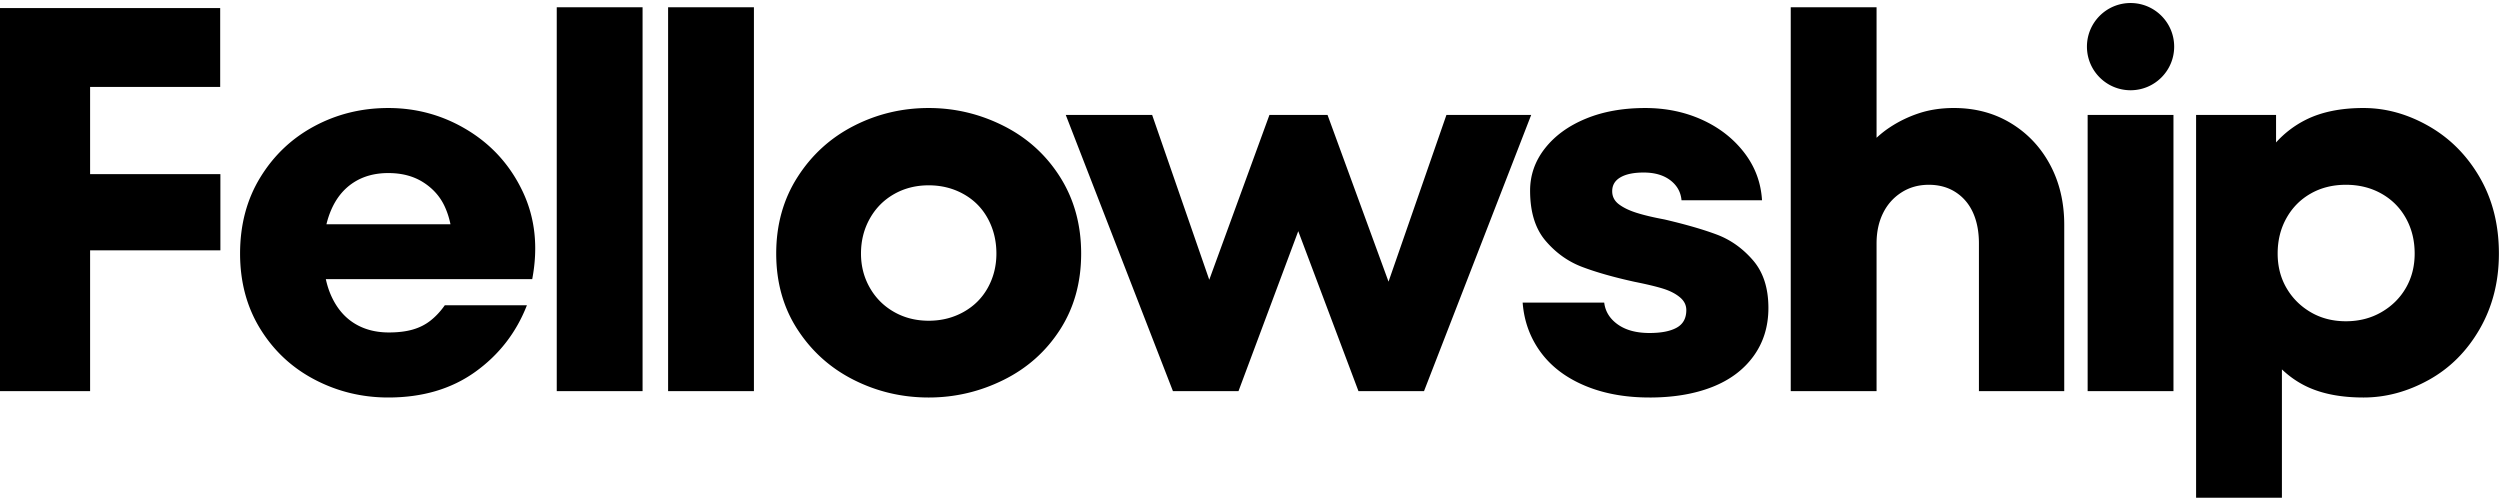
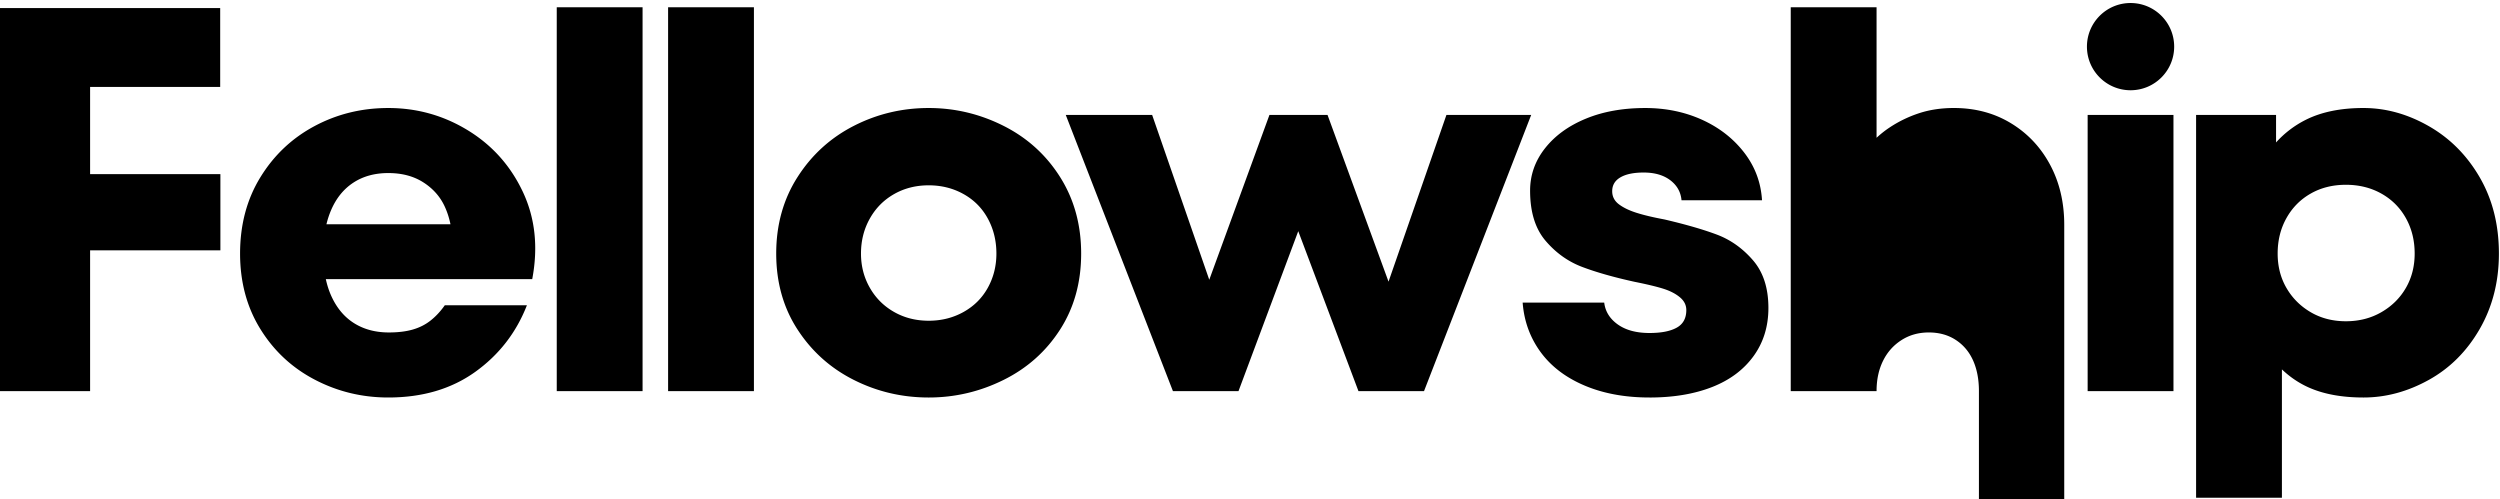
<svg xmlns="http://www.w3.org/2000/svg" xmlns:xlink="http://www.w3.org/1999/xlink" width="826" height="165">
  <defs>
    <symbol viewBox="0 0 826 164" fill="none" id="logo">
-       <path d="M72.817 56.53H29.77v-28.8h42.98V1.66H0v126.56h29.77v-46.5h43.047V56.53zm99.951 5.902c-4.052-8.632-10.102-15.413-18.142-20.347-8.047-4.931-16.819-7.397-26.337-7.397-8.807 0-16.939 1.998-24.395 5.99-7.457 3.992-13.415 9.63-17.875 16.91-4.467 7.281-6.697 15.677-6.697 25.187 0 9.398 2.23 17.703 6.697 24.927 4.46 7.221 10.446 12.799 17.966 16.731 7.513 3.933 15.616 5.902 24.304 5.902 11.276 0 20.843-2.817 28.715-8.455 7.864-5.635 13.562-12.975 17.086-22.018h-27.125c-1.413 1.998-2.968 3.672-4.67 5.019-1.703 1.354-3.672 2.353-5.902 2.997-2.23.647-4.875.967-7.928.967-4.34 0-8.132-.995-11.361-2.993-3.229-1.998-5.754-4.959-7.569-8.895-.81-1.75-1.43-3.664-1.88-5.726h68.194c1.998-10.57.971-20.168-3.081-28.8zm-56.015-3.085c3.228-2.114 7.076-3.169 11.536-3.169 4.467 0 8.28 1 11.452 2.993 3.173 1.998 5.515 4.58 7.049 7.752.913 1.905 1.593 3.963 2.044 6.166h-40.975a28.828 28.828 0 011.5-4.58c1.696-3.992 4.165-7.048 7.394-9.162zm67.196 68.874V1.397h28.356v126.824h-28.356zm36.791 0V1.397h28.356v126.824H220.74zm86.102 2.114c-8.808 0-17.059-1.938-24.748-5.814-7.695-3.872-13.893-9.422-18.585-16.643-4.699-7.225-7.048-15.588-7.048-25.103 0-9.51 2.349-17.934 7.048-25.274 4.692-7.34 10.89-12.975 18.585-16.911 7.689-3.932 15.94-5.902 24.748-5.902 8.687 0 16.939 1.97 24.747 5.902 7.808 3.936 14.033 9.57 18.669 16.91 4.636 7.341 6.957 15.765 6.957 25.275 0 9.514-2.321 17.878-6.957 25.103-4.636 7.221-10.861 12.771-18.669 16.643-7.808 3.876-16.06 5.814-24.747 5.814zm0-25.366c4.227 0 8.068-.967 11.536-2.905 3.461-1.938 6.134-4.608 8.012-8.016 1.879-3.405 2.821-7.161 2.821-11.273 0-4.227-.942-8.072-2.821-11.536-1.878-3.465-4.551-6.166-8.012-8.104-3.468-1.938-7.309-2.905-11.536-2.905-4.228 0-8.048.967-11.452 2.905-3.405 1.938-6.078 4.64-8.013 8.104-1.941 3.464-2.905 7.309-2.905 11.536 0 4.112.964 7.868 2.905 11.273 1.935 3.408 4.608 6.078 8.013 8.016 3.404 1.938 7.224 2.905 11.452 2.905zM477.9 36.977l-19.131 55.08-20.15-55.08h-19.197L399.54 91.434l-18.87-54.456h-28.539l35.404 91.244h21.666l19.741-52.847 19.891 52.847h21.666l35.405-91.244H477.9zm67.102 93.358c-8.103 0-15.265-1.322-21.49-3.964-6.226-2.641-11.065-6.341-14.533-11.096-3.461-4.756-5.431-10.186-5.895-16.292h26.949c.352 2.937 1.85 5.342 4.488 7.221 2.645 1.878 6.134 2.817 10.481 2.817 3.876 0 6.873-.584 8.983-1.762 2.118-1.171 3.173-3.109 3.173-5.811 0-1.642-.704-3.053-2.118-4.227-1.407-1.175-3.228-2.114-5.458-2.821-2.23-.704-5.403-1.467-9.511-2.29-6.929-1.523-12.711-3.169-17.347-4.931-4.643-1.762-8.666-4.636-12.071-8.631-3.405-3.989-5.107-9.51-5.107-16.556 0-5.167 1.646-9.834 4.931-14.005 3.285-4.168 7.78-7.425 13.478-9.775 5.691-2.35 12.24-3.524 19.64-3.524 6.81 0 13.063 1.294 18.761 3.876 5.691 2.585 10.327 6.194 13.914 10.833 3.581 4.64 5.55 9.894 5.902 15.764h-26.597c-.239-2.701-1.47-4.903-3.7-6.605-2.237-1.703-5.171-2.554-8.807-2.554-3.292 0-5.846.528-7.668 1.587-1.822 1.055-2.729 2.581-2.729 4.579 0 1.762.731 3.2 2.202 4.316 1.47 1.115 3.404 2.054 5.817 2.817 2.406.767 5.487 1.498 9.243 2.202 7.049 1.646 12.831 3.32 17.354 5.019 4.516 1.706 8.484 4.523 11.888 8.455 3.405 3.936 5.107 9.19 5.107 15.764 0 6.11-1.646 11.424-4.931 15.944-3.285 4.52-7.871 7.924-13.738 10.214-5.874 2.29-12.746 3.436-20.611 3.436zm132.352-76.886c-3.117-5.814-7.429-10.394-12.951-13.742-5.515-3.345-11.796-5.02-18.845-5.02-4.108 0-7.9.56-11.361 1.675a40.2 40.2 0 00-9.862 4.755 33.595 33.595 0 00-4.319 3.407V1.397H591.66v126.824h28.356v-48.79c0-3.76.703-7.074 2.117-9.954 1.407-2.877 3.433-5.167 6.078-6.87 2.638-1.702 5.663-2.553 9.068-2.553 3.404 0 6.373.823 8.898 2.466 2.525 1.646 4.432 3.904 5.726 6.78 1.287 2.878 1.935 6.255 1.935 10.13v48.791h28.187V73.265c0-7.4-1.562-14.006-4.671-19.816zm141.94 4.14c-4.228-7.281-9.835-12.92-16.82-16.911-6.992-3.992-14.181-5.99-21.581-5.99-7.513 0-13.858 1.294-19.021 3.876a33.301 33.301 0 00-9.863 7.5v-9.086h-26.421V163.45h28.356v-42.4c2.71 2.563 5.701 4.581 8.983 6.025 4.931 2.173 10.924 3.26 17.966 3.26 7.4 0 14.589-1.938 21.581-5.814 6.985-3.872 12.592-9.479 16.82-16.819 4.227-7.34 6.345-15.648 6.345-24.927 0-9.51-2.118-17.906-6.345-25.186zm-24.396 36.547c-1.934 3.348-4.643 6.022-8.104 8.016-3.46 1.998-7.372 2.993-11.712 2.993-4.347 0-8.223-.995-11.628-2.993-3.404-1.994-6.078-4.668-8.012-8.016-1.942-3.345-2.905-7.133-2.905-11.36 0-4.344.963-8.248 2.905-11.713 1.934-3.464 4.608-6.166 8.012-8.104 3.405-1.938 7.281-2.905 11.628-2.905 4.34 0 8.252.967 11.712 2.905 3.461 1.938 6.17 4.64 8.104 8.104 1.935 3.465 2.905 7.369 2.905 11.712 0 4.228-.97 8.016-2.905 11.361zm-76.786-57.159h-28.356v91.244h28.356V36.977zm-14.178-8.157c7.958 0 14.41-6.451 14.41-14.41 0-7.958-6.452-14.41-14.41-14.41-7.959 0-14.411 6.452-14.411 14.41 0 7.959 6.452 14.41 14.411 14.41z" fill="currentColor" />
+       <path d="M72.817 56.53H29.77v-28.8h42.98V1.66H0v126.56h29.77v-46.5h43.047V56.53zm99.951 5.902c-4.052-8.632-10.102-15.413-18.142-20.347-8.047-4.931-16.819-7.397-26.337-7.397-8.807 0-16.939 1.998-24.395 5.99-7.457 3.992-13.415 9.63-17.875 16.91-4.467 7.281-6.697 15.677-6.697 25.187 0 9.398 2.23 17.703 6.697 24.927 4.46 7.221 10.446 12.799 17.966 16.731 7.513 3.933 15.616 5.902 24.304 5.902 11.276 0 20.843-2.817 28.715-8.455 7.864-5.635 13.562-12.975 17.086-22.018h-27.125c-1.413 1.998-2.968 3.672-4.67 5.019-1.703 1.354-3.672 2.353-5.902 2.997-2.23.647-4.875.967-7.928.967-4.34 0-8.132-.995-11.361-2.993-3.229-1.998-5.754-4.959-7.569-8.895-.81-1.75-1.43-3.664-1.88-5.726h68.194c1.998-10.57.971-20.168-3.081-28.8zm-56.015-3.085c3.228-2.114 7.076-3.169 11.536-3.169 4.467 0 8.28 1 11.452 2.993 3.173 1.998 5.515 4.58 7.049 7.752.913 1.905 1.593 3.963 2.044 6.166h-40.975a28.828 28.828 0 011.5-4.58c1.696-3.992 4.165-7.048 7.394-9.162zm67.196 68.874V1.397h28.356v126.824h-28.356zm36.791 0V1.397h28.356v126.824H220.74zm86.102 2.114c-8.808 0-17.059-1.938-24.748-5.814-7.695-3.872-13.893-9.422-18.585-16.643-4.699-7.225-7.048-15.588-7.048-25.103 0-9.51 2.349-17.934 7.048-25.274 4.692-7.34 10.89-12.975 18.585-16.911 7.689-3.932 15.94-5.902 24.748-5.902 8.687 0 16.939 1.97 24.747 5.902 7.808 3.936 14.033 9.57 18.669 16.91 4.636 7.341 6.957 15.765 6.957 25.275 0 9.514-2.321 17.878-6.957 25.103-4.636 7.221-10.861 12.771-18.669 16.643-7.808 3.876-16.06 5.814-24.747 5.814zm0-25.366c4.227 0 8.068-.967 11.536-2.905 3.461-1.938 6.134-4.608 8.012-8.016 1.879-3.405 2.821-7.161 2.821-11.273 0-4.227-.942-8.072-2.821-11.536-1.878-3.465-4.551-6.166-8.012-8.104-3.468-1.938-7.309-2.905-11.536-2.905-4.228 0-8.048.967-11.452 2.905-3.405 1.938-6.078 4.64-8.013 8.104-1.941 3.464-2.905 7.309-2.905 11.536 0 4.112.964 7.868 2.905 11.273 1.935 3.408 4.608 6.078 8.013 8.016 3.404 1.938 7.224 2.905 11.452 2.905zM477.9 36.977l-19.131 55.08-20.15-55.08h-19.197L399.54 91.434l-18.87-54.456h-28.539l35.404 91.244h21.666l19.741-52.847 19.891 52.847h21.666l35.405-91.244H477.9zm67.102 93.358c-8.103 0-15.265-1.322-21.49-3.964-6.226-2.641-11.065-6.341-14.533-11.096-3.461-4.756-5.431-10.186-5.895-16.292h26.949c.352 2.937 1.85 5.342 4.488 7.221 2.645 1.878 6.134 2.817 10.481 2.817 3.876 0 6.873-.584 8.983-1.762 2.118-1.171 3.173-3.109 3.173-5.811 0-1.642-.704-3.053-2.118-4.227-1.407-1.175-3.228-2.114-5.458-2.821-2.23-.704-5.403-1.467-9.511-2.29-6.929-1.523-12.711-3.169-17.347-4.931-4.643-1.762-8.666-4.636-12.071-8.631-3.405-3.989-5.107-9.51-5.107-16.556 0-5.167 1.646-9.834 4.931-14.005 3.285-4.168 7.78-7.425 13.478-9.775 5.691-2.35 12.24-3.524 19.64-3.524 6.81 0 13.063 1.294 18.761 3.876 5.691 2.585 10.327 6.194 13.914 10.833 3.581 4.64 5.55 9.894 5.902 15.764h-26.597c-.239-2.701-1.47-4.903-3.7-6.605-2.237-1.703-5.171-2.554-8.807-2.554-3.292 0-5.846.528-7.668 1.587-1.822 1.055-2.729 2.581-2.729 4.579 0 1.762.731 3.2 2.202 4.316 1.47 1.115 3.404 2.054 5.817 2.817 2.406.767 5.487 1.498 9.243 2.202 7.049 1.646 12.831 3.32 17.354 5.019 4.516 1.706 8.484 4.523 11.888 8.455 3.405 3.936 5.107 9.19 5.107 15.764 0 6.11-1.646 11.424-4.931 15.944-3.285 4.52-7.871 7.924-13.738 10.214-5.874 2.29-12.746 3.436-20.611 3.436zm132.352-76.886c-3.117-5.814-7.429-10.394-12.951-13.742-5.515-3.345-11.796-5.02-18.845-5.02-4.108 0-7.9.56-11.361 1.675a40.2 40.2 0 00-9.862 4.755 33.595 33.595 0 00-4.319 3.407V1.397H591.66v126.824h28.356c0-3.76.703-7.074 2.117-9.954 1.407-2.877 3.433-5.167 6.078-6.87 2.638-1.702 5.663-2.553 9.068-2.553 3.404 0 6.373.823 8.898 2.466 2.525 1.646 4.432 3.904 5.726 6.78 1.287 2.878 1.935 6.255 1.935 10.13v48.791h28.187V73.265c0-7.4-1.562-14.006-4.671-19.816zm141.94 4.14c-4.228-7.281-9.835-12.92-16.82-16.911-6.992-3.992-14.181-5.99-21.581-5.99-7.513 0-13.858 1.294-19.021 3.876a33.301 33.301 0 00-9.863 7.5v-9.086h-26.421V163.45h28.356v-42.4c2.71 2.563 5.701 4.581 8.983 6.025 4.931 2.173 10.924 3.26 17.966 3.26 7.4 0 14.589-1.938 21.581-5.814 6.985-3.872 12.592-9.479 16.82-16.819 4.227-7.34 6.345-15.648 6.345-24.927 0-9.51-2.118-17.906-6.345-25.186zm-24.396 36.547c-1.934 3.348-4.643 6.022-8.104 8.016-3.46 1.998-7.372 2.993-11.712 2.993-4.347 0-8.223-.995-11.628-2.993-3.404-1.994-6.078-4.668-8.012-8.016-1.942-3.345-2.905-7.133-2.905-11.36 0-4.344.963-8.248 2.905-11.713 1.934-3.464 4.608-6.166 8.012-8.104 3.405-1.938 7.281-2.905 11.628-2.905 4.34 0 8.252.967 11.712 2.905 3.461 1.938 6.17 4.64 8.104 8.104 1.935 3.465 2.905 7.369 2.905 11.712 0 4.228-.97 8.016-2.905 11.361zm-76.786-57.159h-28.356v91.244h28.356V36.977zm-14.178-8.157c7.958 0 14.41-6.451 14.41-14.41 0-7.958-6.452-14.41-14.41-14.41-7.959 0-14.411 6.452-14.411 14.41 0 7.959 6.452 14.41 14.411 14.41z" fill="currentColor" />
    </symbol>
  </defs>
  <use width="826" height="164" xlink:href="#logo" transform="translate(0, 1)" />
</svg>